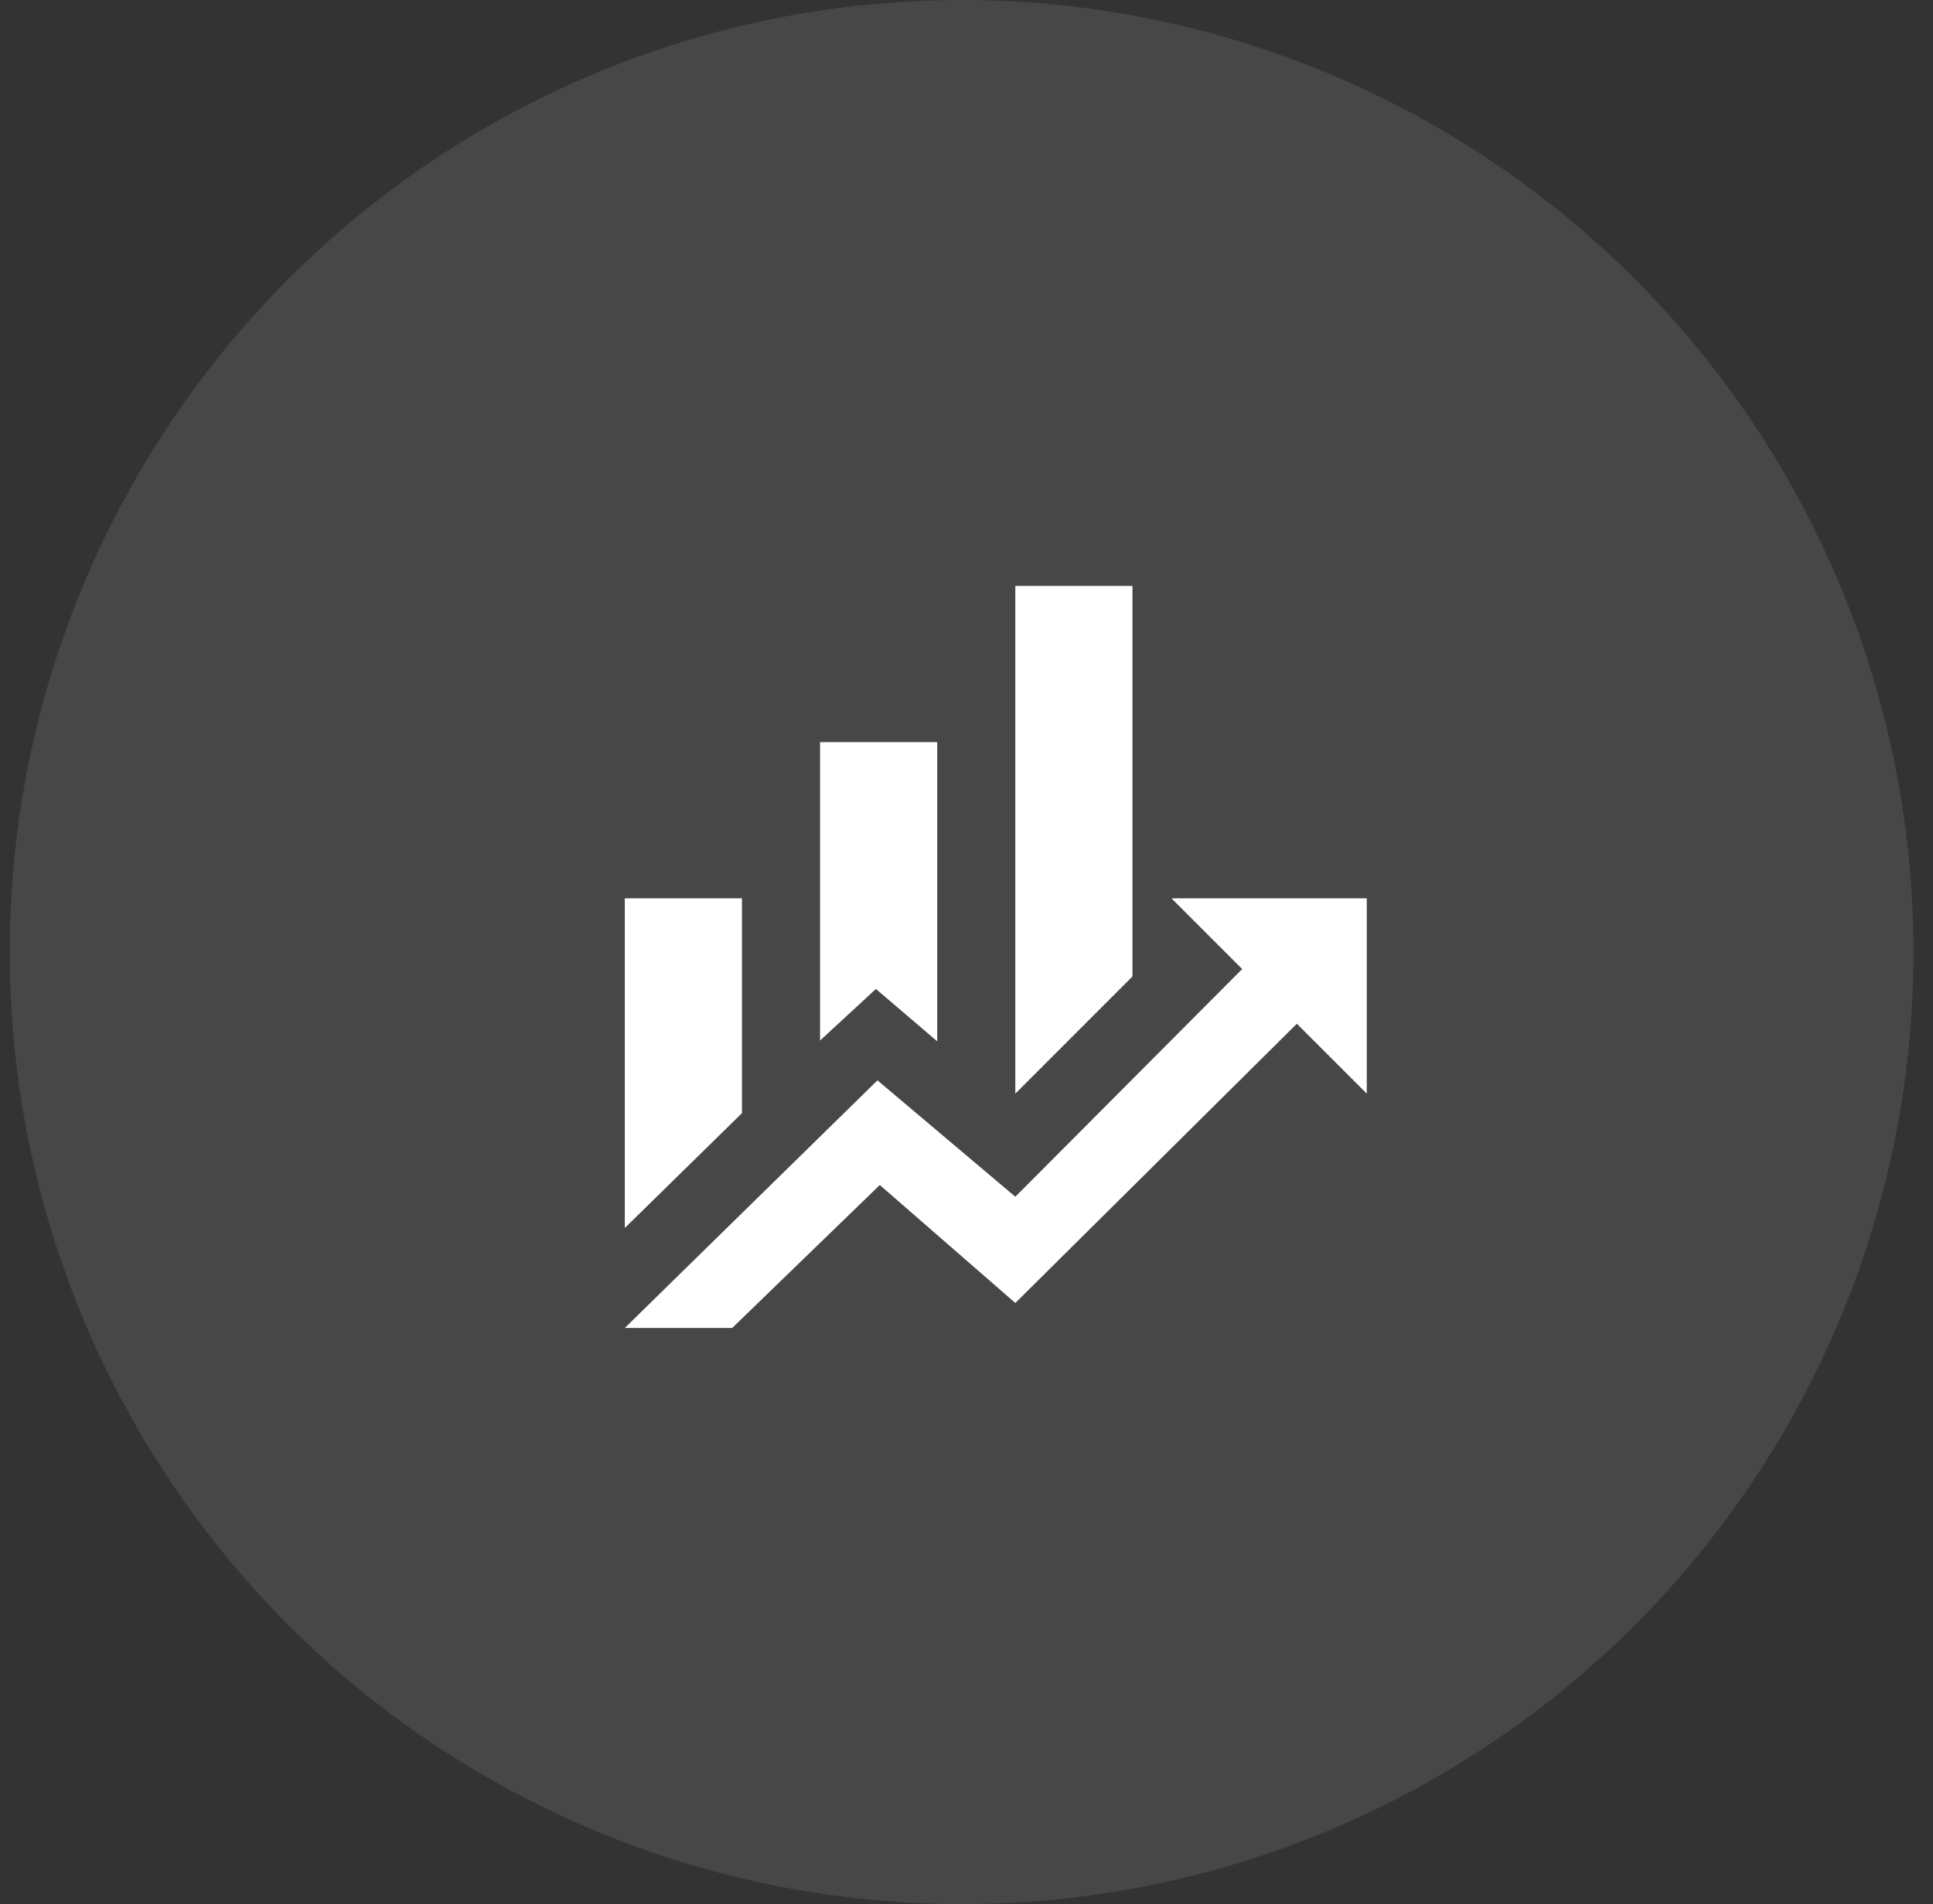
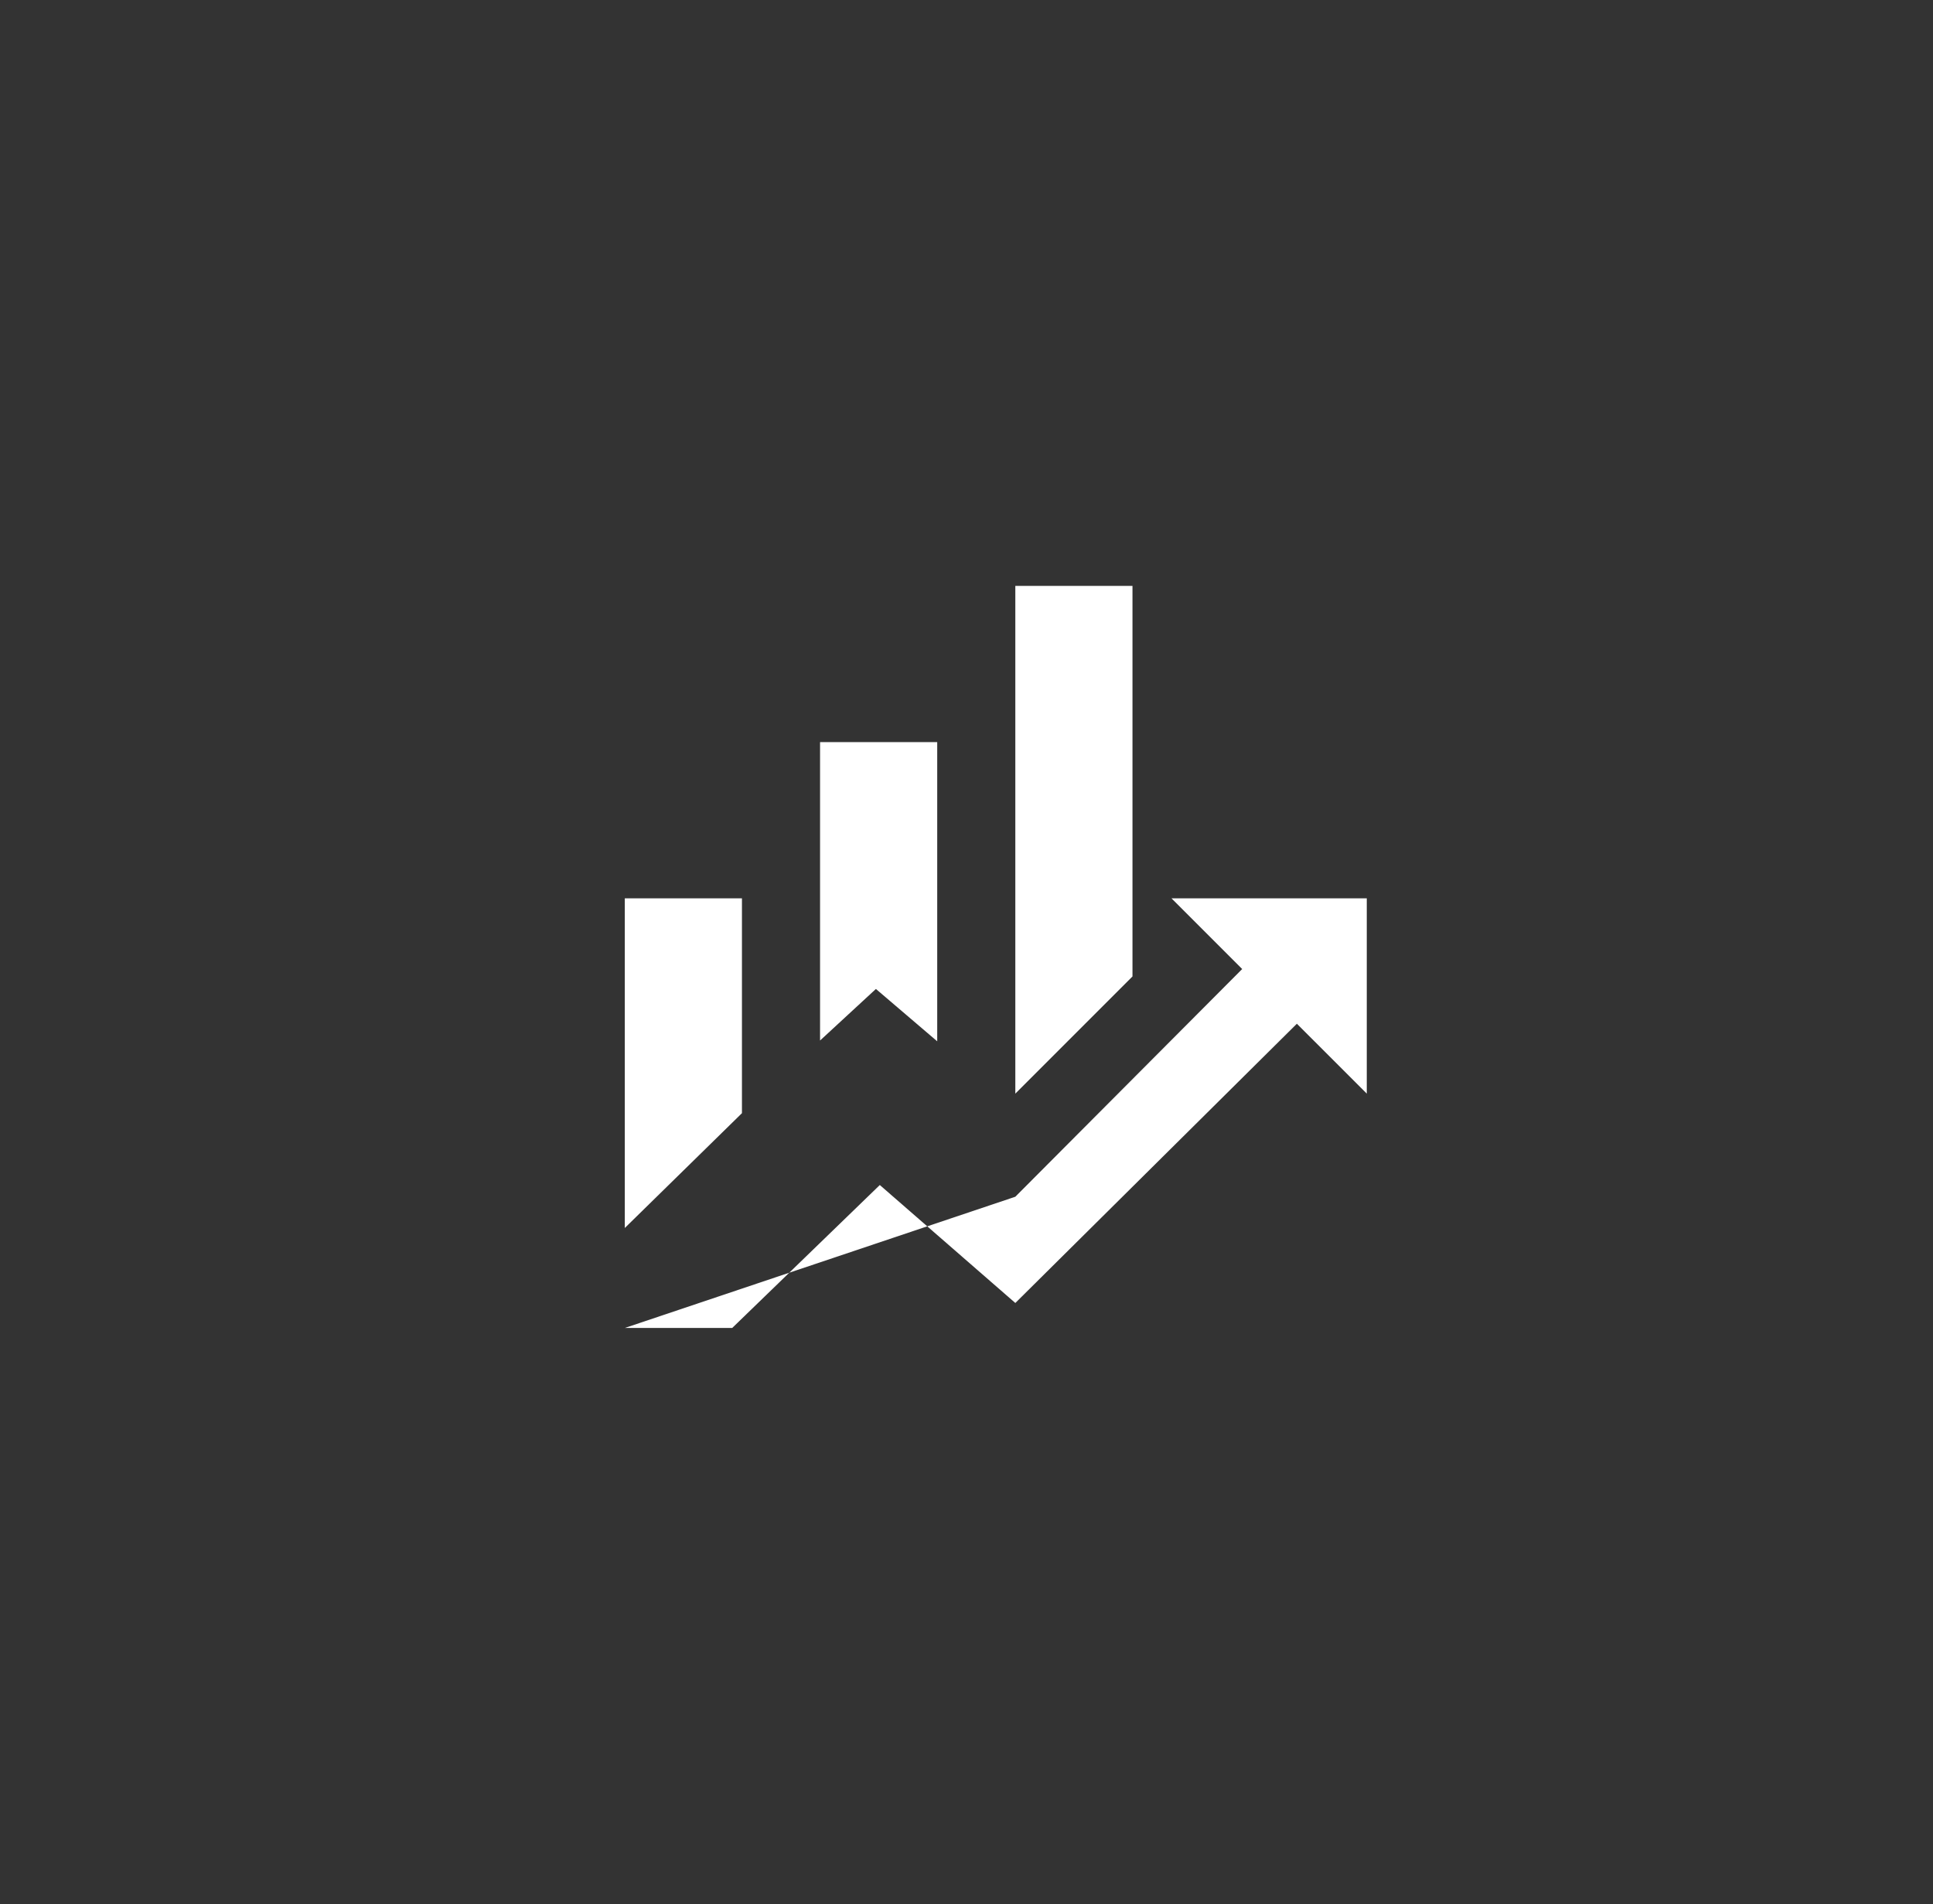
<svg xmlns="http://www.w3.org/2000/svg" width="66" height="65" viewBox="0 0 66 65" fill="none">
  <rect x="0" y="0" width="66" height="65" fill="#333333" stroke="none" />
-   <circle cx="32.833" cy="32.5" r="32.5" fill="white" fill-opacity="0.1" />
-   <path d="M25.333 38L21.333 41.92V30.667H25.333M32 35.547L29.907 33.76L28 35.52V25.333H32M38.667 33.333L34.667 37.333V20H38.667M42.413 33.08L40 30.667H46.667V37.333L44.28 34.947L34.667 44.48L30.04 40.453L25 45.333H21.333L29.96 36.88L34.667 40.853" fill="white" />
+   <path d="M25.333 38L21.333 41.92V30.667H25.333M32 35.547L29.907 33.76L28 35.52V25.333H32M38.667 33.333L34.667 37.333V20H38.667M42.413 33.08L40 30.667H46.667V37.333L44.28 34.947L34.667 44.48L30.04 40.453L25 45.333H21.333L34.667 40.853" fill="white" />
</svg>